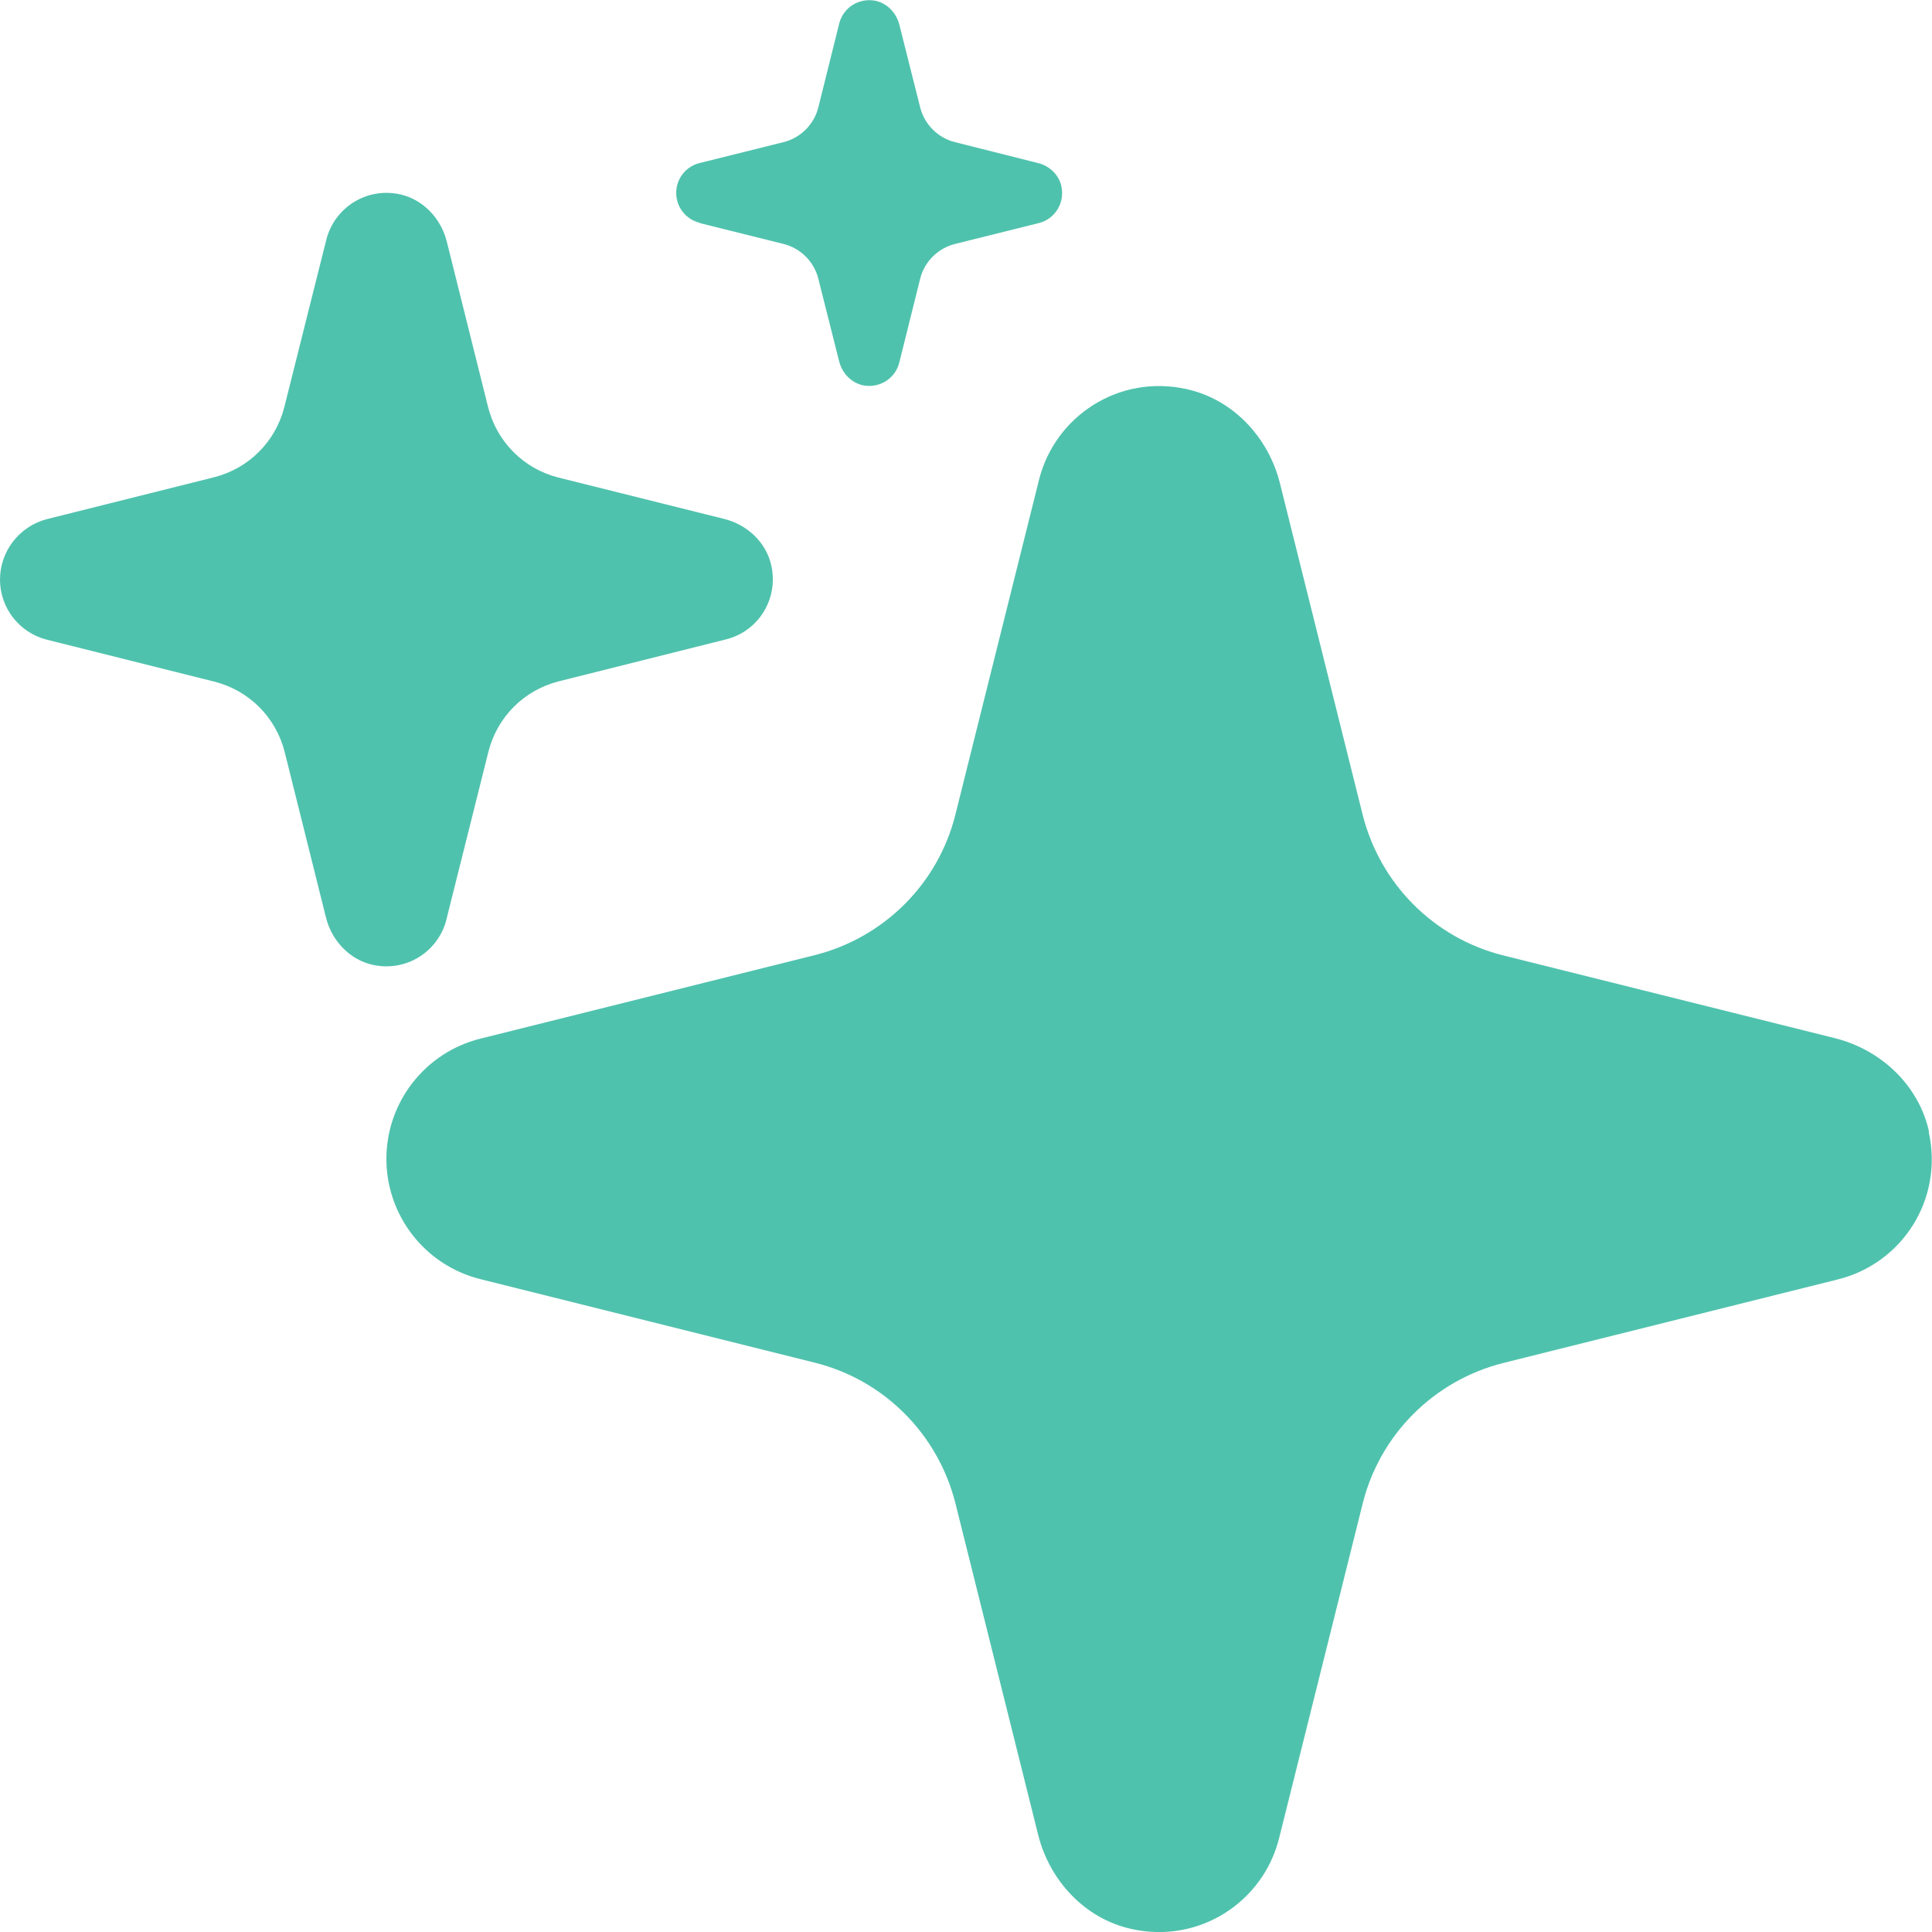
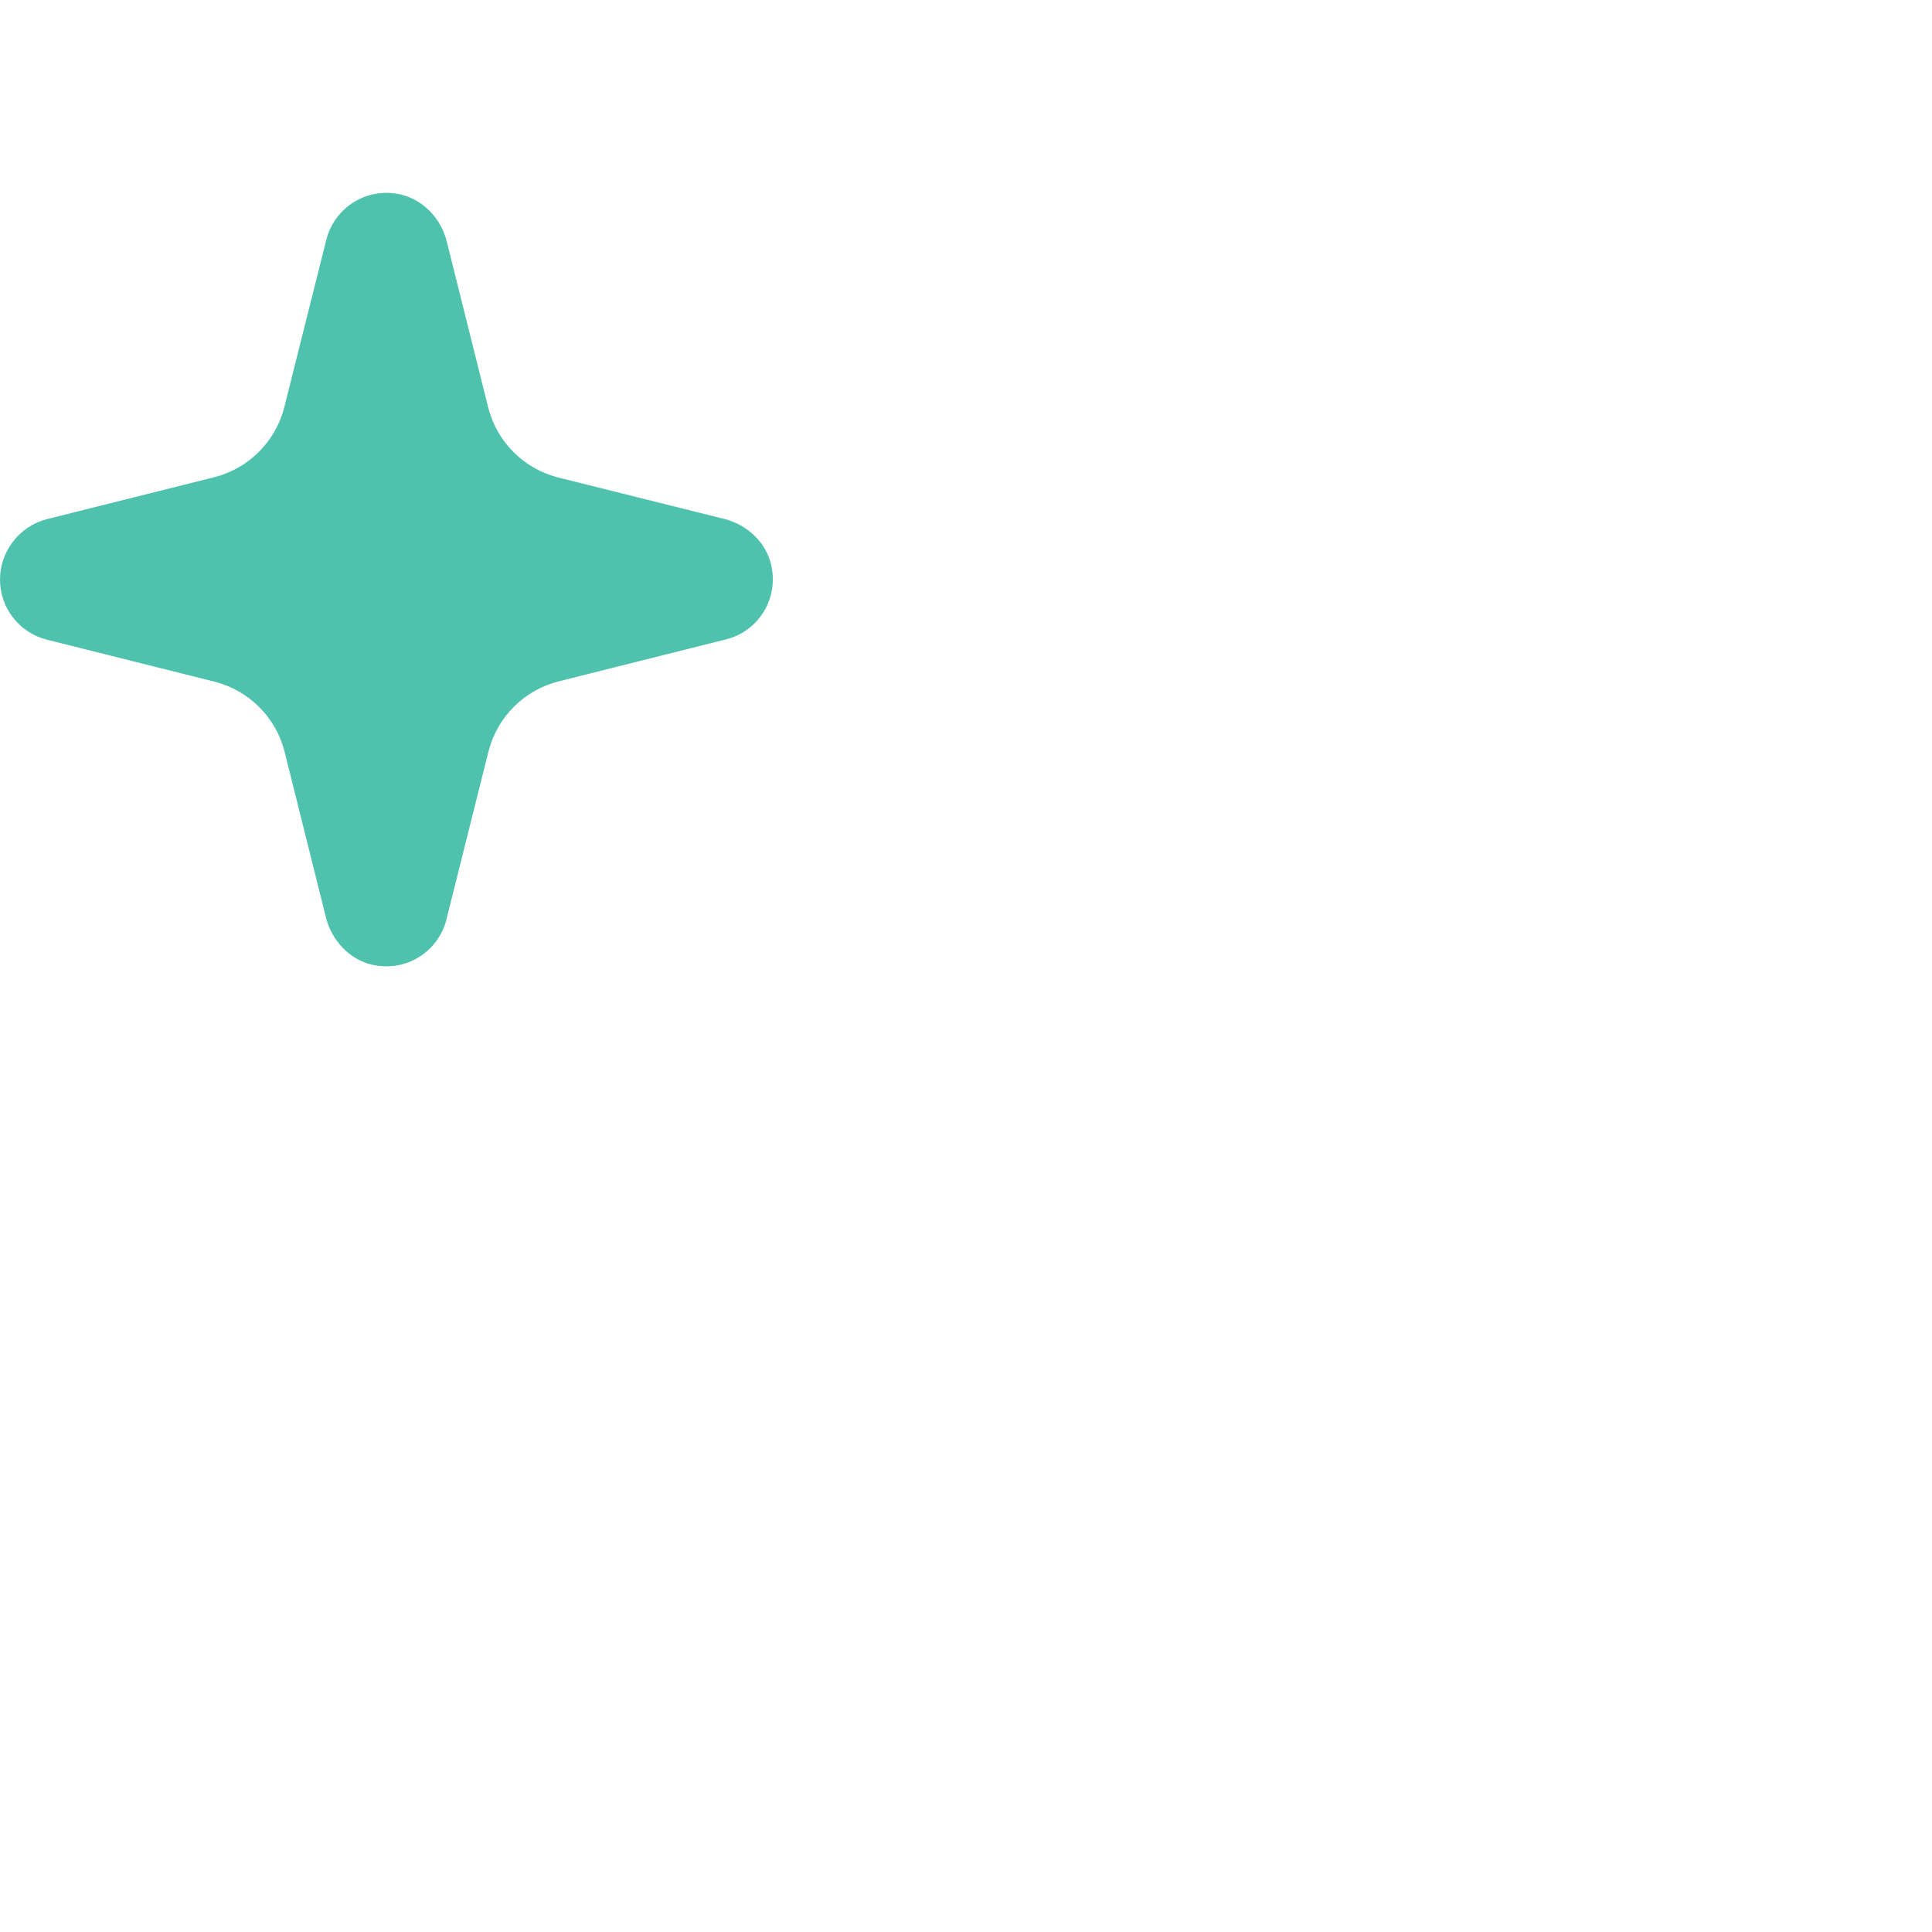
<svg xmlns="http://www.w3.org/2000/svg" id="Layer_1" viewBox="0 0 64 64">
  <defs>
    <style>.cls-1{fill:#4fc2ad;}</style>
  </defs>
-   <path class="cls-1" d="M63.9,37.48c-.34-1.53-1.59-2.71-3.12-3.09l-10.98-2.74c-2.29-.57-4.08-2.36-4.66-4.66l-2.74-10.98c-.38-1.52-1.55-2.78-3.09-3.12-2.24-.5-4.36,.89-4.89,3l-2.77,11.09c-.57,2.29-2.36,4.08-4.66,4.66l-11.09,2.77c-1.82,.46-3.1,2.1-3.1,3.98s1.28,3.52,3.1,3.98l11.09,2.77c2.29,.57,4.08,2.36,4.66,4.66l2.74,10.98c.38,1.52,1.55,2.78,3.09,3.12,2.24,.5,4.36-.89,4.89-3l2.77-11.09c.57-2.29,2.36-4.08,4.66-4.66l11.09-2.77c2.12-.53,3.5-2.65,3-4.89Z" />
  <path class="cls-1" d="M14.79,30.45l1.39-5.55c.29-1.15,1.18-2.04,2.33-2.33l5.54-1.39c1.06-.26,1.75-1.33,1.5-2.45-.17-.77-.8-1.35-1.56-1.54l-5.49-1.37c-1.15-.29-2.04-1.18-2.33-2.33l-1.37-5.49c-.19-.76-.78-1.39-1.54-1.56-1.12-.25-2.18,.44-2.45,1.5l-1.39,5.54c-.29,1.15-1.18,2.04-2.33,2.33l-5.55,1.39C.64,17.44,0,18.26,0,19.2s.64,1.76,1.55,1.99l5.55,1.39c1.15,.29,2.04,1.18,2.33,2.33l1.37,5.49c.19,.76,.78,1.39,1.54,1.56,1.12,.25,2.18-.44,2.45-1.5Z" />
-   <path class="cls-1" d="M23.18,7.39l2.77,.69c.57,.14,1.02,.59,1.16,1.16l.69,2.74c.1,.38,.39,.69,.77,.78,.56,.12,1.09-.22,1.22-.75l.69-2.77c.14-.57,.59-1.02,1.16-1.16l2.77-.69c.53-.13,.87-.66,.75-1.22-.08-.38-.4-.68-.78-.77l-2.74-.69c-.57-.14-1.02-.59-1.16-1.16l-.69-2.74c-.1-.38-.39-.69-.77-.78-.56-.12-1.09,.22-1.22,.75l-.69,2.77c-.14,.57-.59,1.02-1.16,1.16l-2.77,.69c-.46,.11-.78,.52-.78,.99s.32,.88,.78,.99Z" />
</svg>